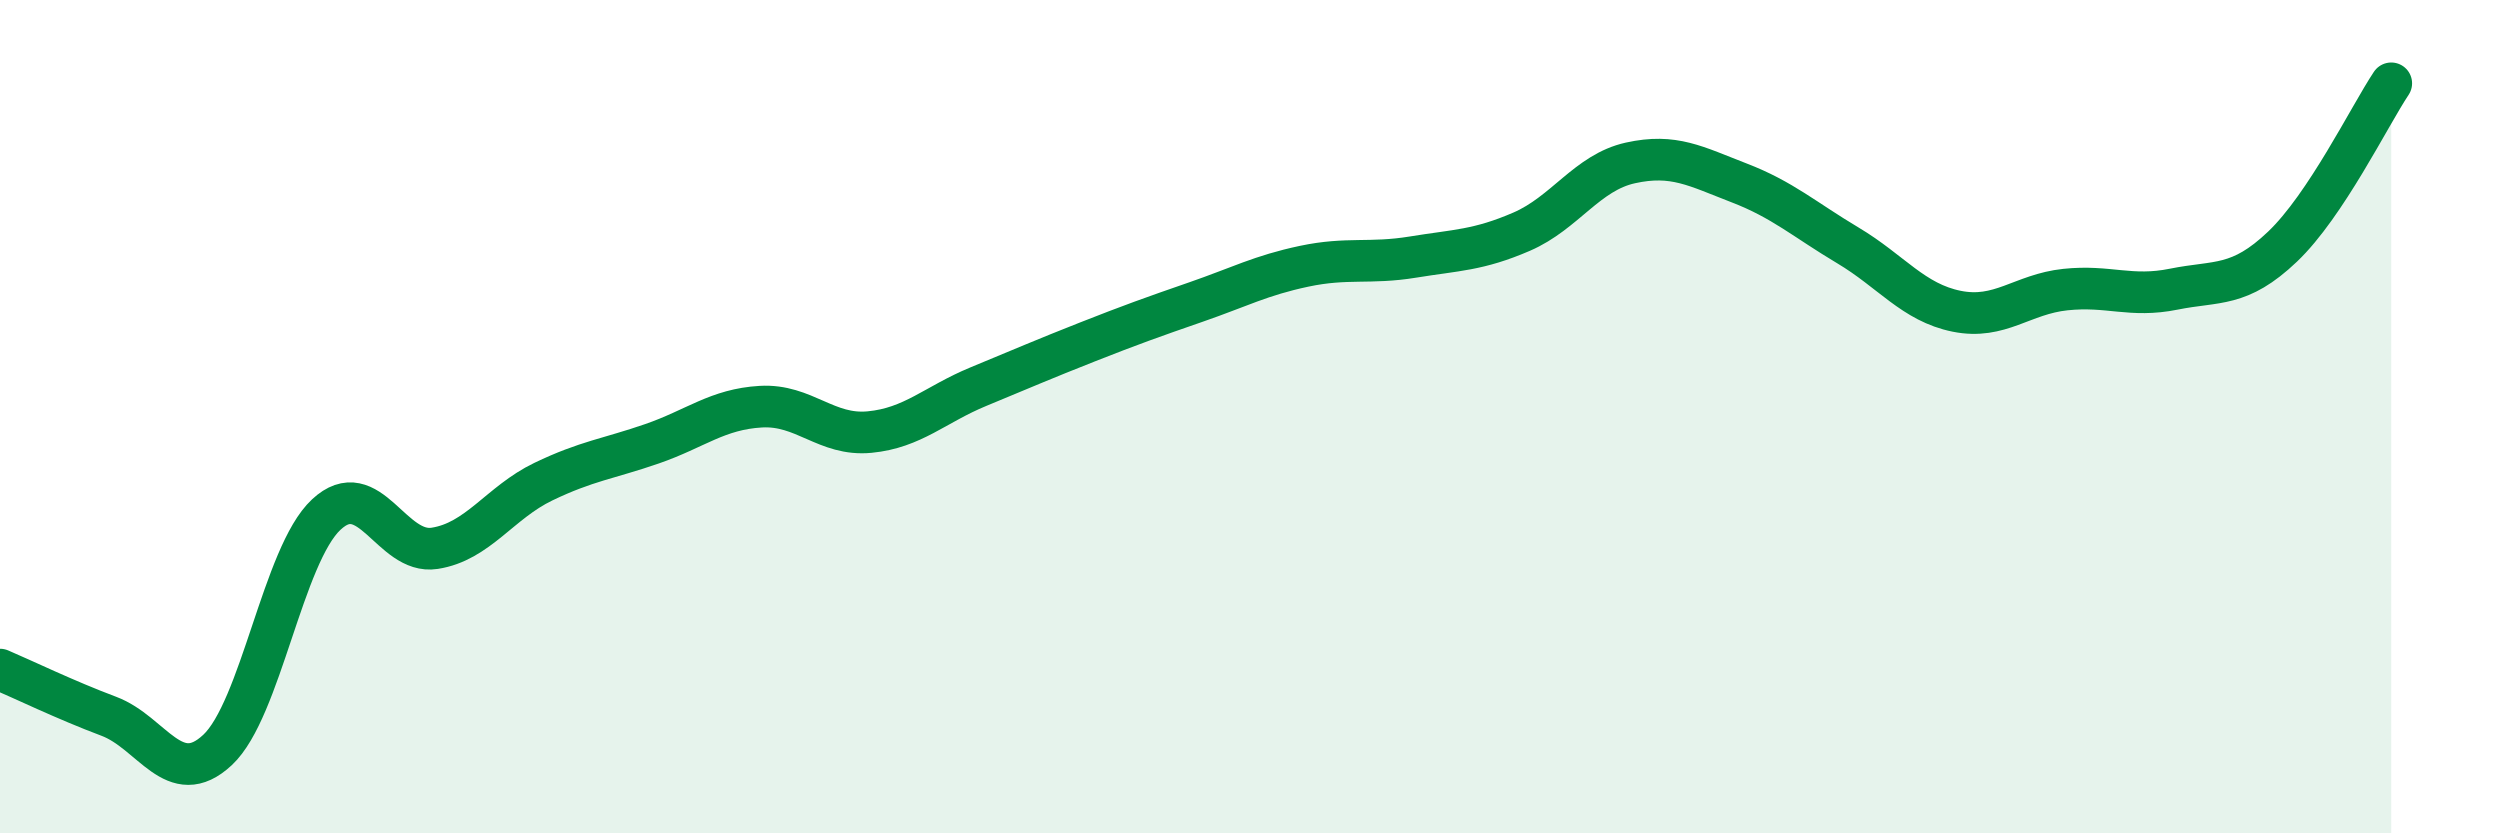
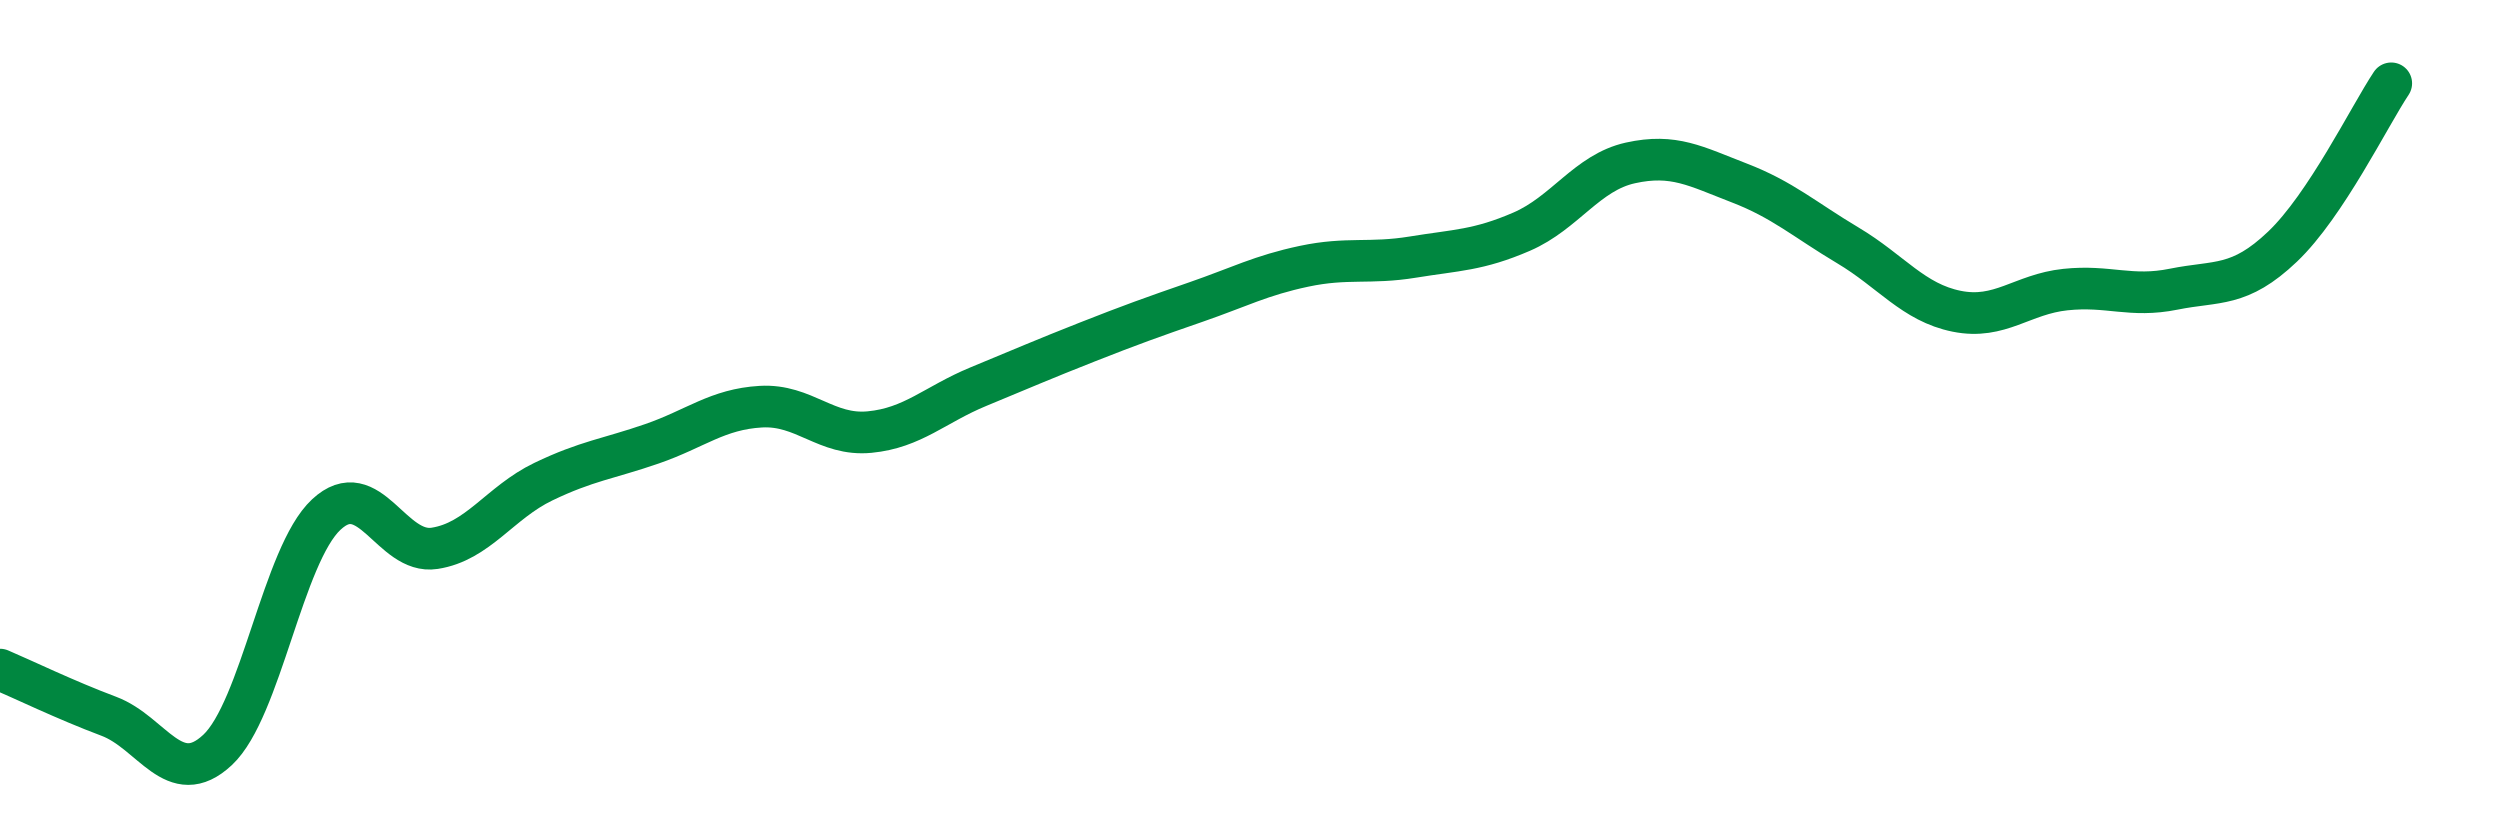
<svg xmlns="http://www.w3.org/2000/svg" width="60" height="20" viewBox="0 0 60 20">
-   <path d="M 0,16.07 C 0.52,16.29 1.57,16.8 2.61,17.19 C 3.65,17.58 4.18,18.97 5.22,18 C 6.26,17.03 6.79,13.32 7.83,12.35 C 8.87,11.38 9.39,13.32 10.43,13.16 C 11.47,13 12,12.06 13.04,11.56 C 14.08,11.06 14.61,11.01 15.65,10.65 C 16.69,10.29 17.22,9.82 18.26,9.76 C 19.3,9.7 19.83,10.47 20.87,10.37 C 21.91,10.27 22.44,9.71 23.48,9.28 C 24.52,8.85 25.05,8.62 26.09,8.21 C 27.13,7.8 27.66,7.61 28.7,7.25 C 29.74,6.89 30.26,6.61 31.3,6.39 C 32.34,6.17 32.87,6.34 33.91,6.17 C 34.95,6 35.48,6.01 36.52,5.56 C 37.56,5.11 38.09,4.14 39.13,3.91 C 40.17,3.68 40.7,3.99 41.74,4.39 C 42.78,4.79 43.31,5.27 44.35,5.89 C 45.39,6.51 45.92,7.26 46.96,7.47 C 48,7.68 48.53,7.06 49.57,6.95 C 50.61,6.84 51.13,7.15 52.17,6.94 C 53.21,6.73 53.74,6.91 54.78,5.92 C 55.82,4.93 56.87,2.78 57.39,2L57.39 20L0 20Z" fill="#008740" opacity="0.1" stroke-linecap="round" stroke-linejoin="round" />
  <path d="M 0,16.07 C 0.52,16.29 1.57,16.8 2.61,17.19 C 3.65,17.58 4.18,18.97 5.22,18 C 6.26,17.03 6.79,13.32 7.83,12.35 C 8.87,11.38 9.39,13.32 10.43,13.16 C 11.47,13 12,12.06 13.04,11.56 C 14.08,11.06 14.61,11.01 15.65,10.65 C 16.69,10.29 17.22,9.82 18.26,9.76 C 19.3,9.7 19.83,10.47 20.87,10.37 C 21.91,10.27 22.44,9.71 23.48,9.28 C 24.52,8.85 25.05,8.62 26.09,8.21 C 27.13,7.8 27.66,7.61 28.7,7.25 C 29.74,6.89 30.26,6.61 31.3,6.39 C 32.34,6.17 32.87,6.34 33.91,6.17 C 34.95,6 35.48,6.01 36.52,5.56 C 37.56,5.11 38.09,4.14 39.13,3.91 C 40.17,3.68 40.7,3.99 41.74,4.39 C 42.78,4.79 43.31,5.27 44.35,5.89 C 45.39,6.51 45.92,7.26 46.96,7.47 C 48,7.68 48.53,7.06 49.57,6.95 C 50.61,6.84 51.13,7.15 52.17,6.94 C 53.21,6.73 53.74,6.91 54.78,5.92 C 55.82,4.93 56.87,2.78 57.39,2" stroke="#008740" stroke-width="1" fill="none" stroke-linecap="round" stroke-linejoin="round" />
</svg>